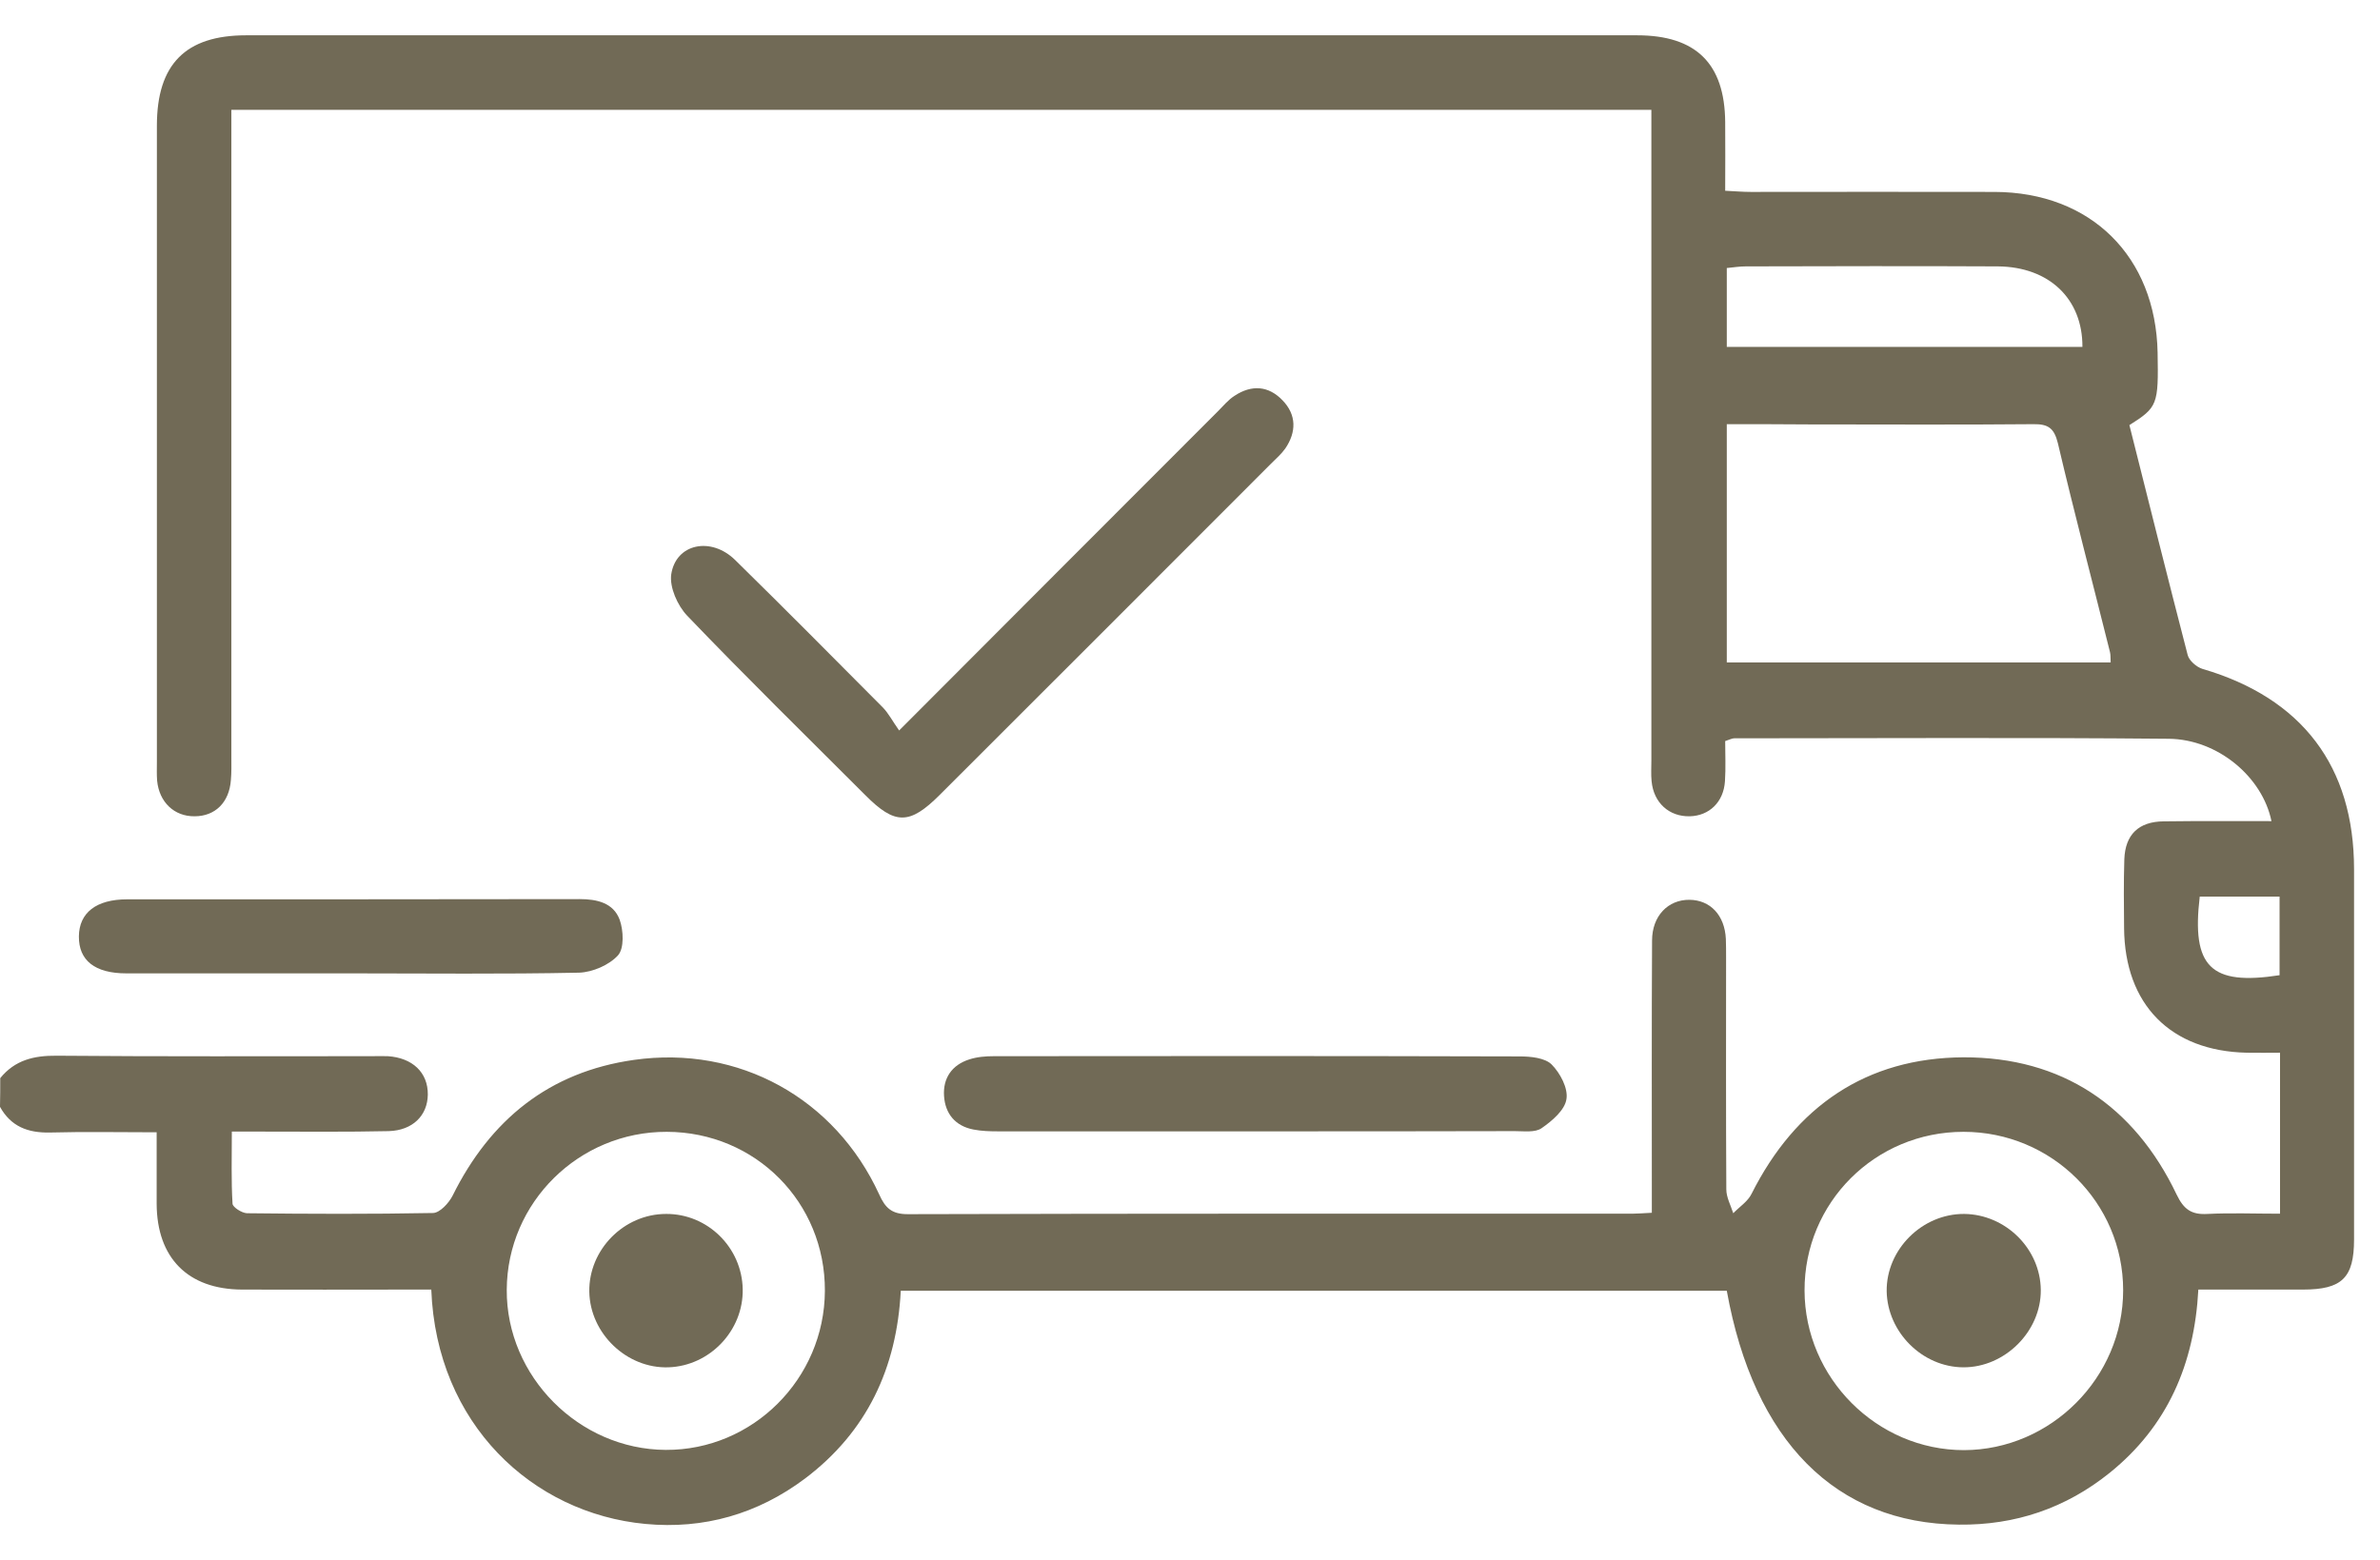
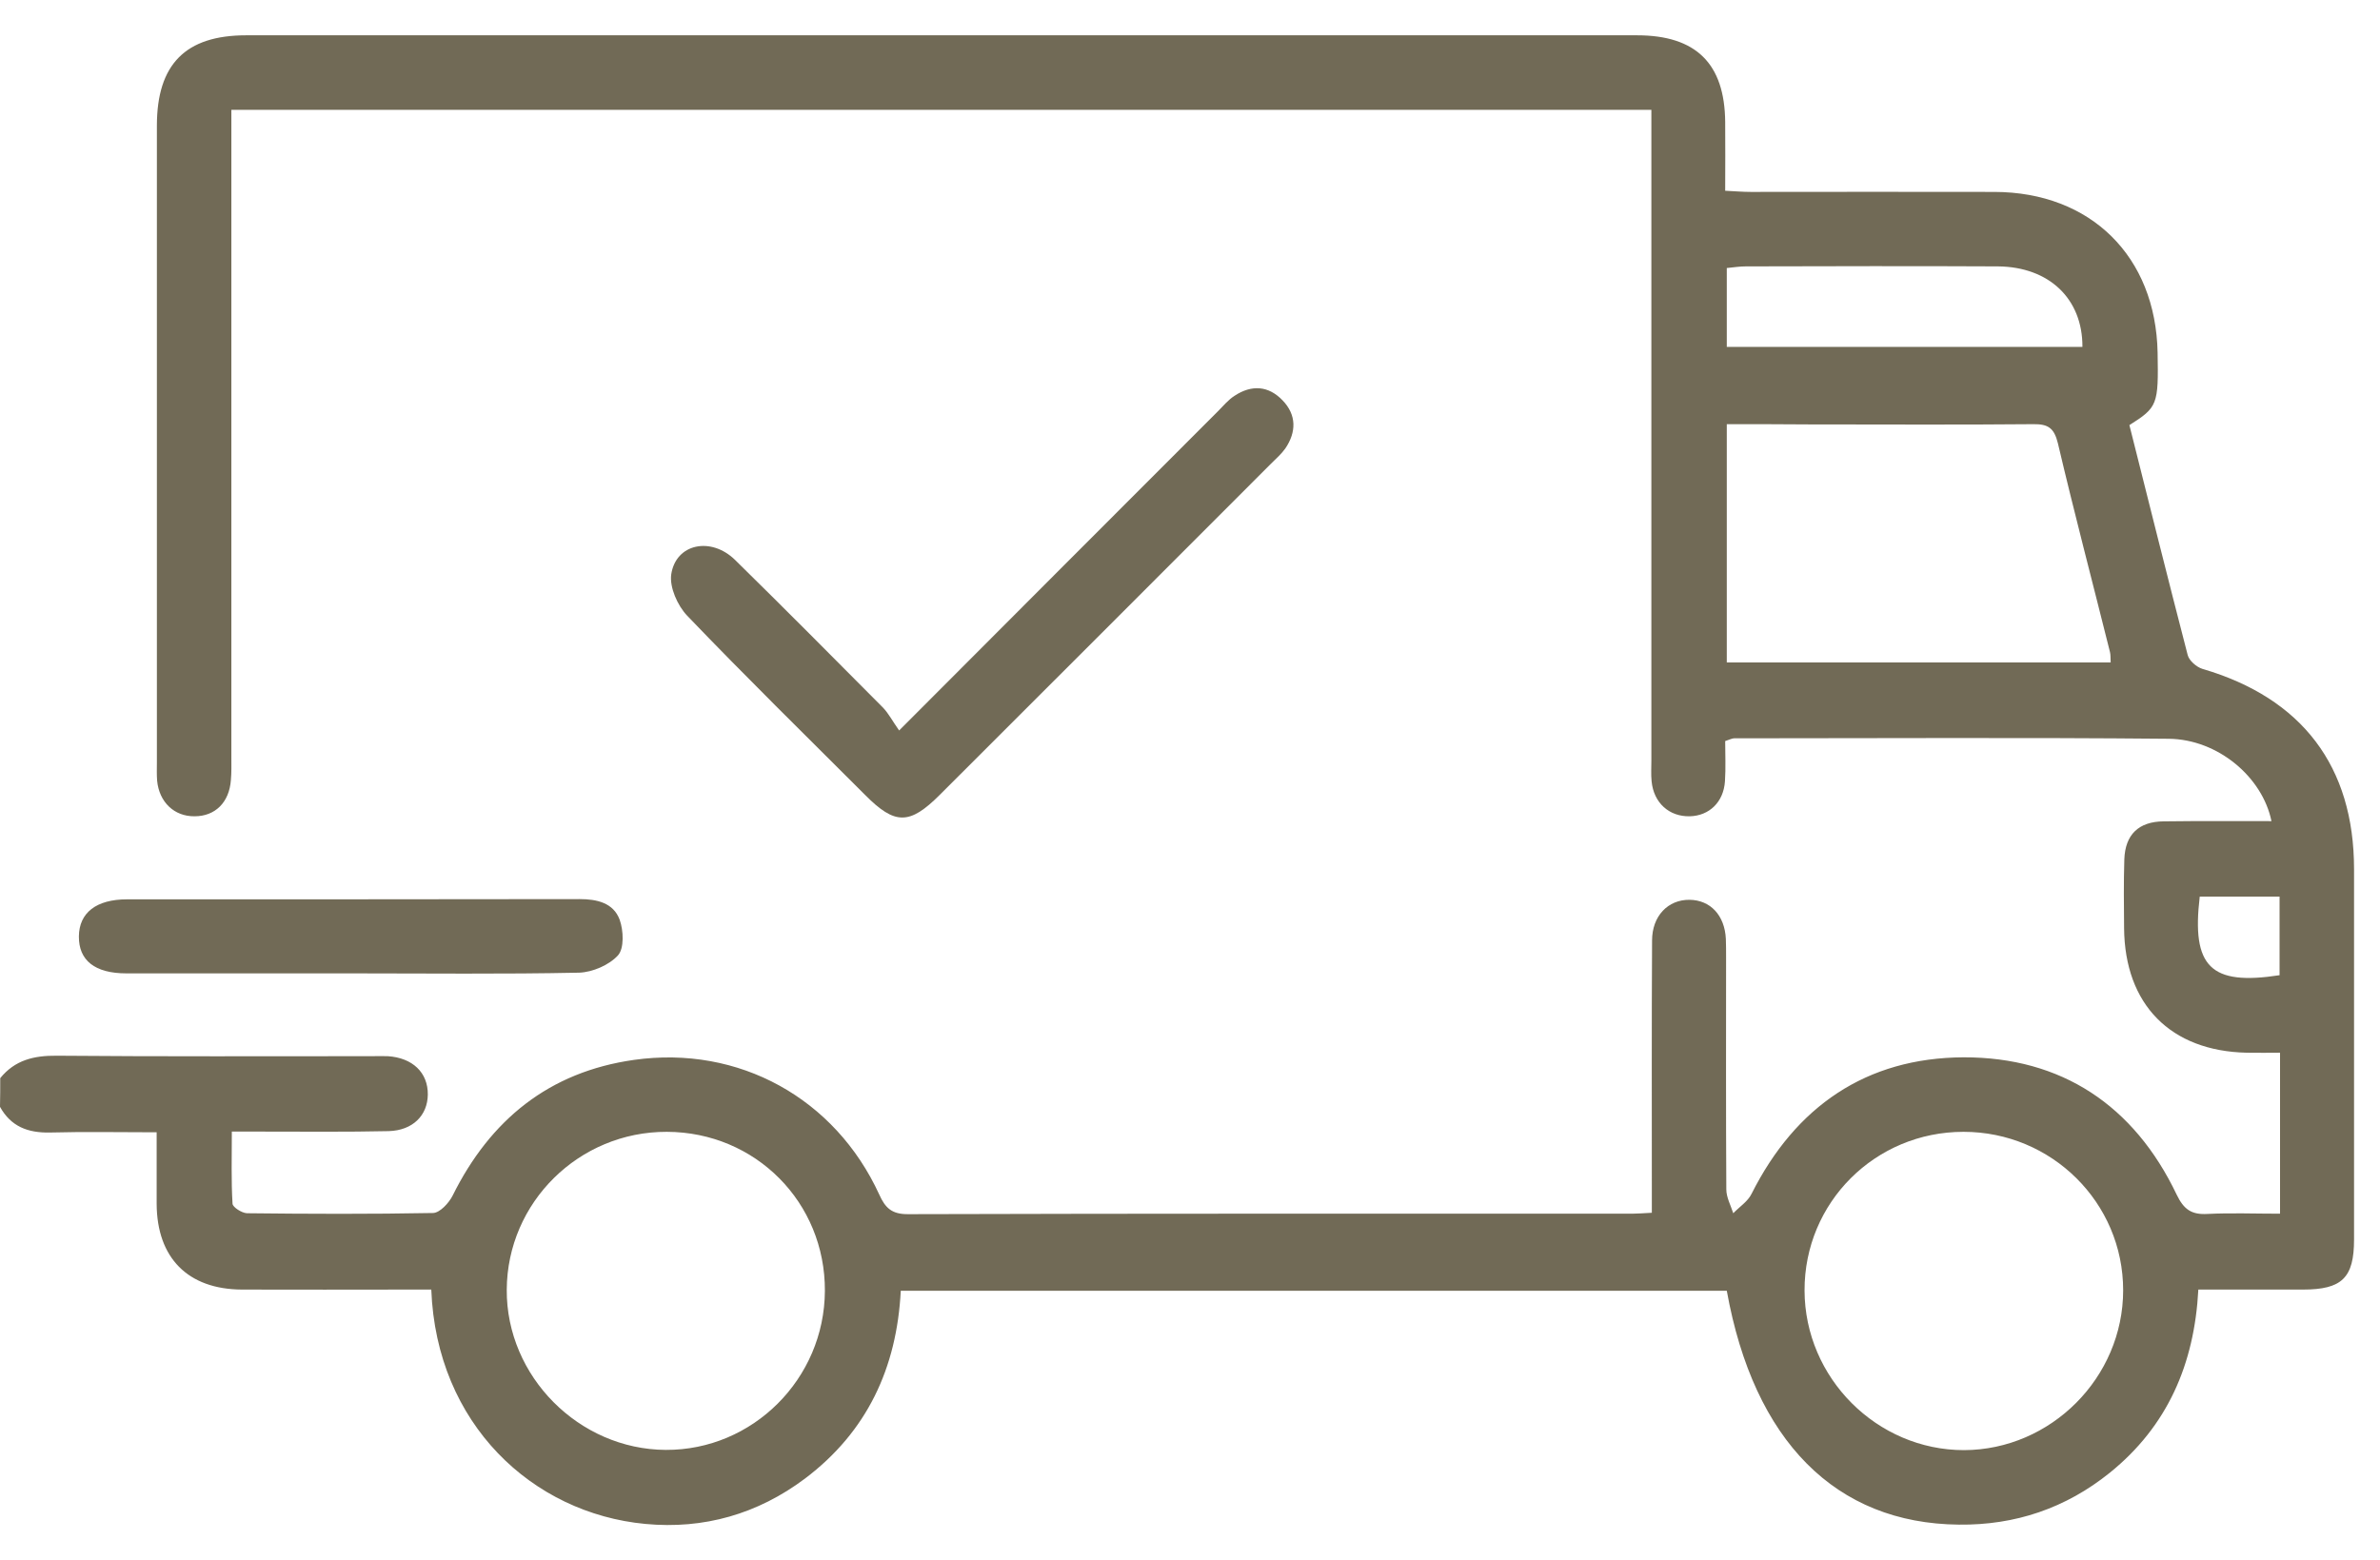
<svg xmlns="http://www.w3.org/2000/svg" fill="none" viewBox="0 0 61 40" height="40" width="61">
  <path fill="#716A56" d="M0.006 27.639C0.38 27.177 0.866 27.058 1.453 27.064C4.145 27.087 6.838 27.076 9.524 27.076C9.661 27.076 9.797 27.07 9.939 27.076C10.574 27.117 10.971 27.497 10.965 28.06C10.959 28.594 10.58 28.979 9.963 28.997C8.884 29.021 7.804 29.009 6.725 29.009C6.494 29.009 6.262 29.009 5.942 29.009C5.942 29.661 5.924 30.266 5.96 30.859C5.966 30.948 6.197 31.096 6.328 31.102C7.917 31.12 9.512 31.126 11.102 31.096C11.274 31.09 11.505 30.841 11.6 30.652C12.566 28.706 14.073 27.479 16.249 27.171C18.936 26.791 21.403 28.155 22.535 30.622C22.689 30.966 22.855 31.126 23.265 31.126C29.45 31.108 35.641 31.114 41.827 31.114C41.963 31.114 42.099 31.102 42.337 31.09C42.337 30.883 42.337 30.675 42.337 30.474C42.337 28.351 42.331 26.233 42.343 24.11C42.343 23.482 42.752 23.061 43.303 23.067C43.837 23.073 44.205 23.464 44.234 24.069C44.24 24.223 44.24 24.383 44.24 24.538C44.24 26.524 44.234 28.505 44.246 30.491C44.246 30.693 44.359 30.901 44.424 31.102C44.584 30.936 44.798 30.8 44.893 30.604C46.02 28.363 47.834 27.117 50.325 27.105C52.839 27.099 54.696 28.339 55.787 30.622C55.971 31.008 56.172 31.144 56.581 31.12C57.186 31.09 57.791 31.114 58.438 31.114C58.438 29.738 58.438 28.41 58.438 26.987C58.159 26.987 57.874 26.993 57.584 26.987C55.633 26.945 54.458 25.753 54.441 23.796C54.435 23.209 54.429 22.616 54.447 22.029C54.47 21.394 54.814 21.062 55.455 21.056C56.374 21.044 57.287 21.05 58.218 21.05C57.987 19.918 56.842 18.951 55.585 18.939C51.873 18.904 48.16 18.927 44.448 18.927C44.395 18.927 44.341 18.957 44.217 18.998C44.217 19.337 44.234 19.686 44.211 20.03C44.175 20.564 43.807 20.914 43.309 20.926C42.782 20.938 42.384 20.582 42.331 20.03C42.313 19.852 42.325 19.675 42.325 19.503C42.325 14.177 42.325 8.858 42.325 3.532C42.325 3.301 42.325 3.076 42.325 2.815C30.186 2.815 18.111 2.815 5.93 2.815C5.93 3.064 5.93 3.307 5.93 3.556C5.93 8.84 5.93 14.124 5.93 19.408C5.93 19.603 5.936 19.799 5.918 19.995C5.877 20.57 5.515 20.926 4.987 20.926C4.466 20.932 4.08 20.564 4.027 20.013C4.015 19.858 4.021 19.698 4.021 19.544C4.021 14.106 4.021 8.662 4.021 3.224C4.021 1.646 4.756 0.905 6.31 0.905C18.194 0.905 30.079 0.905 41.957 0.905C43.469 0.905 44.205 1.629 44.217 3.129C44.223 3.698 44.217 4.262 44.217 4.89C44.466 4.902 44.667 4.92 44.875 4.92C46.956 4.92 49.038 4.914 51.12 4.92C53.587 4.926 55.253 6.574 55.3 9.041C55.324 10.376 55.3 10.441 54.577 10.898C55.069 12.855 55.561 14.824 56.071 16.792C56.107 16.935 56.297 17.101 56.451 17.148C59.001 17.895 60.335 19.645 60.335 22.284C60.335 25.445 60.335 28.606 60.335 31.773C60.335 32.757 60.027 33.059 59.025 33.059C58.147 33.059 57.263 33.059 56.344 33.059C56.243 34.975 55.55 36.564 54.073 37.756C52.946 38.663 51.653 39.102 50.206 39.085C47.051 39.055 44.952 36.944 44.258 33.089C37.219 33.089 30.18 33.089 23.087 33.089C22.986 35.07 22.221 36.706 20.632 37.904C19.422 38.812 18.04 39.209 16.54 39.067C13.646 38.794 11.185 36.505 11.054 33.059C10.852 33.059 10.651 33.059 10.443 33.059C9.032 33.059 7.615 33.065 6.203 33.059C4.815 33.053 4.021 32.247 4.015 30.859C4.015 30.272 4.015 29.691 4.015 29.027C3.066 29.027 2.171 29.009 1.275 29.033C0.712 29.044 0.279 28.878 0 28.374C0.006 28.113 0.006 27.876 0.006 27.639ZM44.258 10.874C44.258 12.967 44.258 14.96 44.258 16.982C47.556 16.982 50.817 16.982 54.097 16.982C54.091 16.864 54.097 16.787 54.079 16.715C53.634 14.93 53.166 13.157 52.745 11.366C52.65 10.975 52.495 10.868 52.116 10.874C50.194 10.892 48.273 10.88 46.352 10.88C45.67 10.874 44.982 10.874 44.258 10.874ZM17.091 29.015C14.838 29.009 12.999 30.824 12.988 33.065C12.976 35.283 14.838 37.157 17.062 37.169C19.291 37.181 21.13 35.349 21.142 33.095C21.154 30.824 19.363 29.021 17.091 29.015ZM50.337 37.175C52.567 37.169 54.417 35.313 54.417 33.077C54.417 30.83 52.584 29.015 50.325 29.015C48.059 29.015 46.245 30.829 46.251 33.083C46.257 35.325 48.107 37.175 50.337 37.175ZM44.258 8.893C47.318 8.893 50.343 8.893 53.373 8.893C53.379 7.66 52.519 6.841 51.209 6.829C49.056 6.818 46.897 6.824 44.745 6.829C44.59 6.829 44.442 6.853 44.258 6.871C44.258 7.559 44.258 8.211 44.258 8.893ZM58.426 25C58.426 24.336 58.426 23.666 58.426 22.984C57.72 22.984 57.05 22.984 56.38 22.984C56.166 24.787 56.658 25.273 58.426 25Z" />
  <path fill="#716A56" d="M23.045 18.726C25.862 15.903 28.537 13.222 31.217 10.542C31.354 10.405 31.484 10.245 31.644 10.145C32.077 9.86 32.51 9.884 32.872 10.263C33.234 10.637 33.228 11.076 32.943 11.497C32.842 11.639 32.706 11.758 32.581 11.882C29.753 14.711 26.924 17.546 24.089 20.374C23.312 21.151 22.939 21.151 22.174 20.38C20.649 18.856 19.108 17.344 17.613 15.784C17.364 15.523 17.157 15.055 17.204 14.723C17.323 13.934 18.224 13.75 18.841 14.355C20.116 15.606 21.373 16.875 22.63 18.139C22.773 18.287 22.873 18.483 23.045 18.726Z" />
-   <path fill="#716A56" d="M32.178 29.003C29.984 29.003 27.784 29.003 25.589 29.003C25.376 29.003 25.157 28.997 24.949 28.956C24.486 28.867 24.225 28.552 24.196 28.096C24.166 27.639 24.397 27.301 24.842 27.159C25.044 27.093 25.263 27.076 25.477 27.076C29.966 27.07 34.461 27.07 38.95 27.082C39.229 27.082 39.597 27.117 39.769 27.289C39.988 27.509 40.196 27.9 40.148 28.179C40.107 28.457 39.781 28.736 39.514 28.92C39.348 29.039 39.057 28.997 38.826 28.997C36.608 29.003 34.396 29.003 32.178 29.003Z" />
  <path fill="#716A56" d="M9.008 24.953C7.087 24.953 5.159 24.953 3.238 24.953C2.431 24.953 2.016 24.621 2.022 24.004C2.028 23.399 2.467 23.055 3.256 23.055C7.122 23.055 10.989 23.055 14.855 23.049C15.3 23.049 15.721 23.144 15.882 23.577C15.982 23.856 16 24.312 15.84 24.49C15.615 24.739 15.188 24.923 14.844 24.935C12.893 24.976 10.947 24.953 9.008 24.953Z" />
-   <path fill="#716A56" d="M19.036 33.053C19.054 34.109 18.194 35.016 17.133 35.052C16.065 35.088 15.122 34.186 15.104 33.113C15.087 32.039 15.988 31.12 17.073 31.12C18.135 31.114 19.018 31.98 19.036 33.053Z" />
-   <path fill="#716A56" d="M50.319 35.052C49.269 35.046 48.374 34.151 48.356 33.101C48.344 32.033 49.263 31.114 50.343 31.12C51.404 31.132 52.294 32.01 52.306 33.065C52.318 34.127 51.386 35.058 50.319 35.052Z" />
</svg>